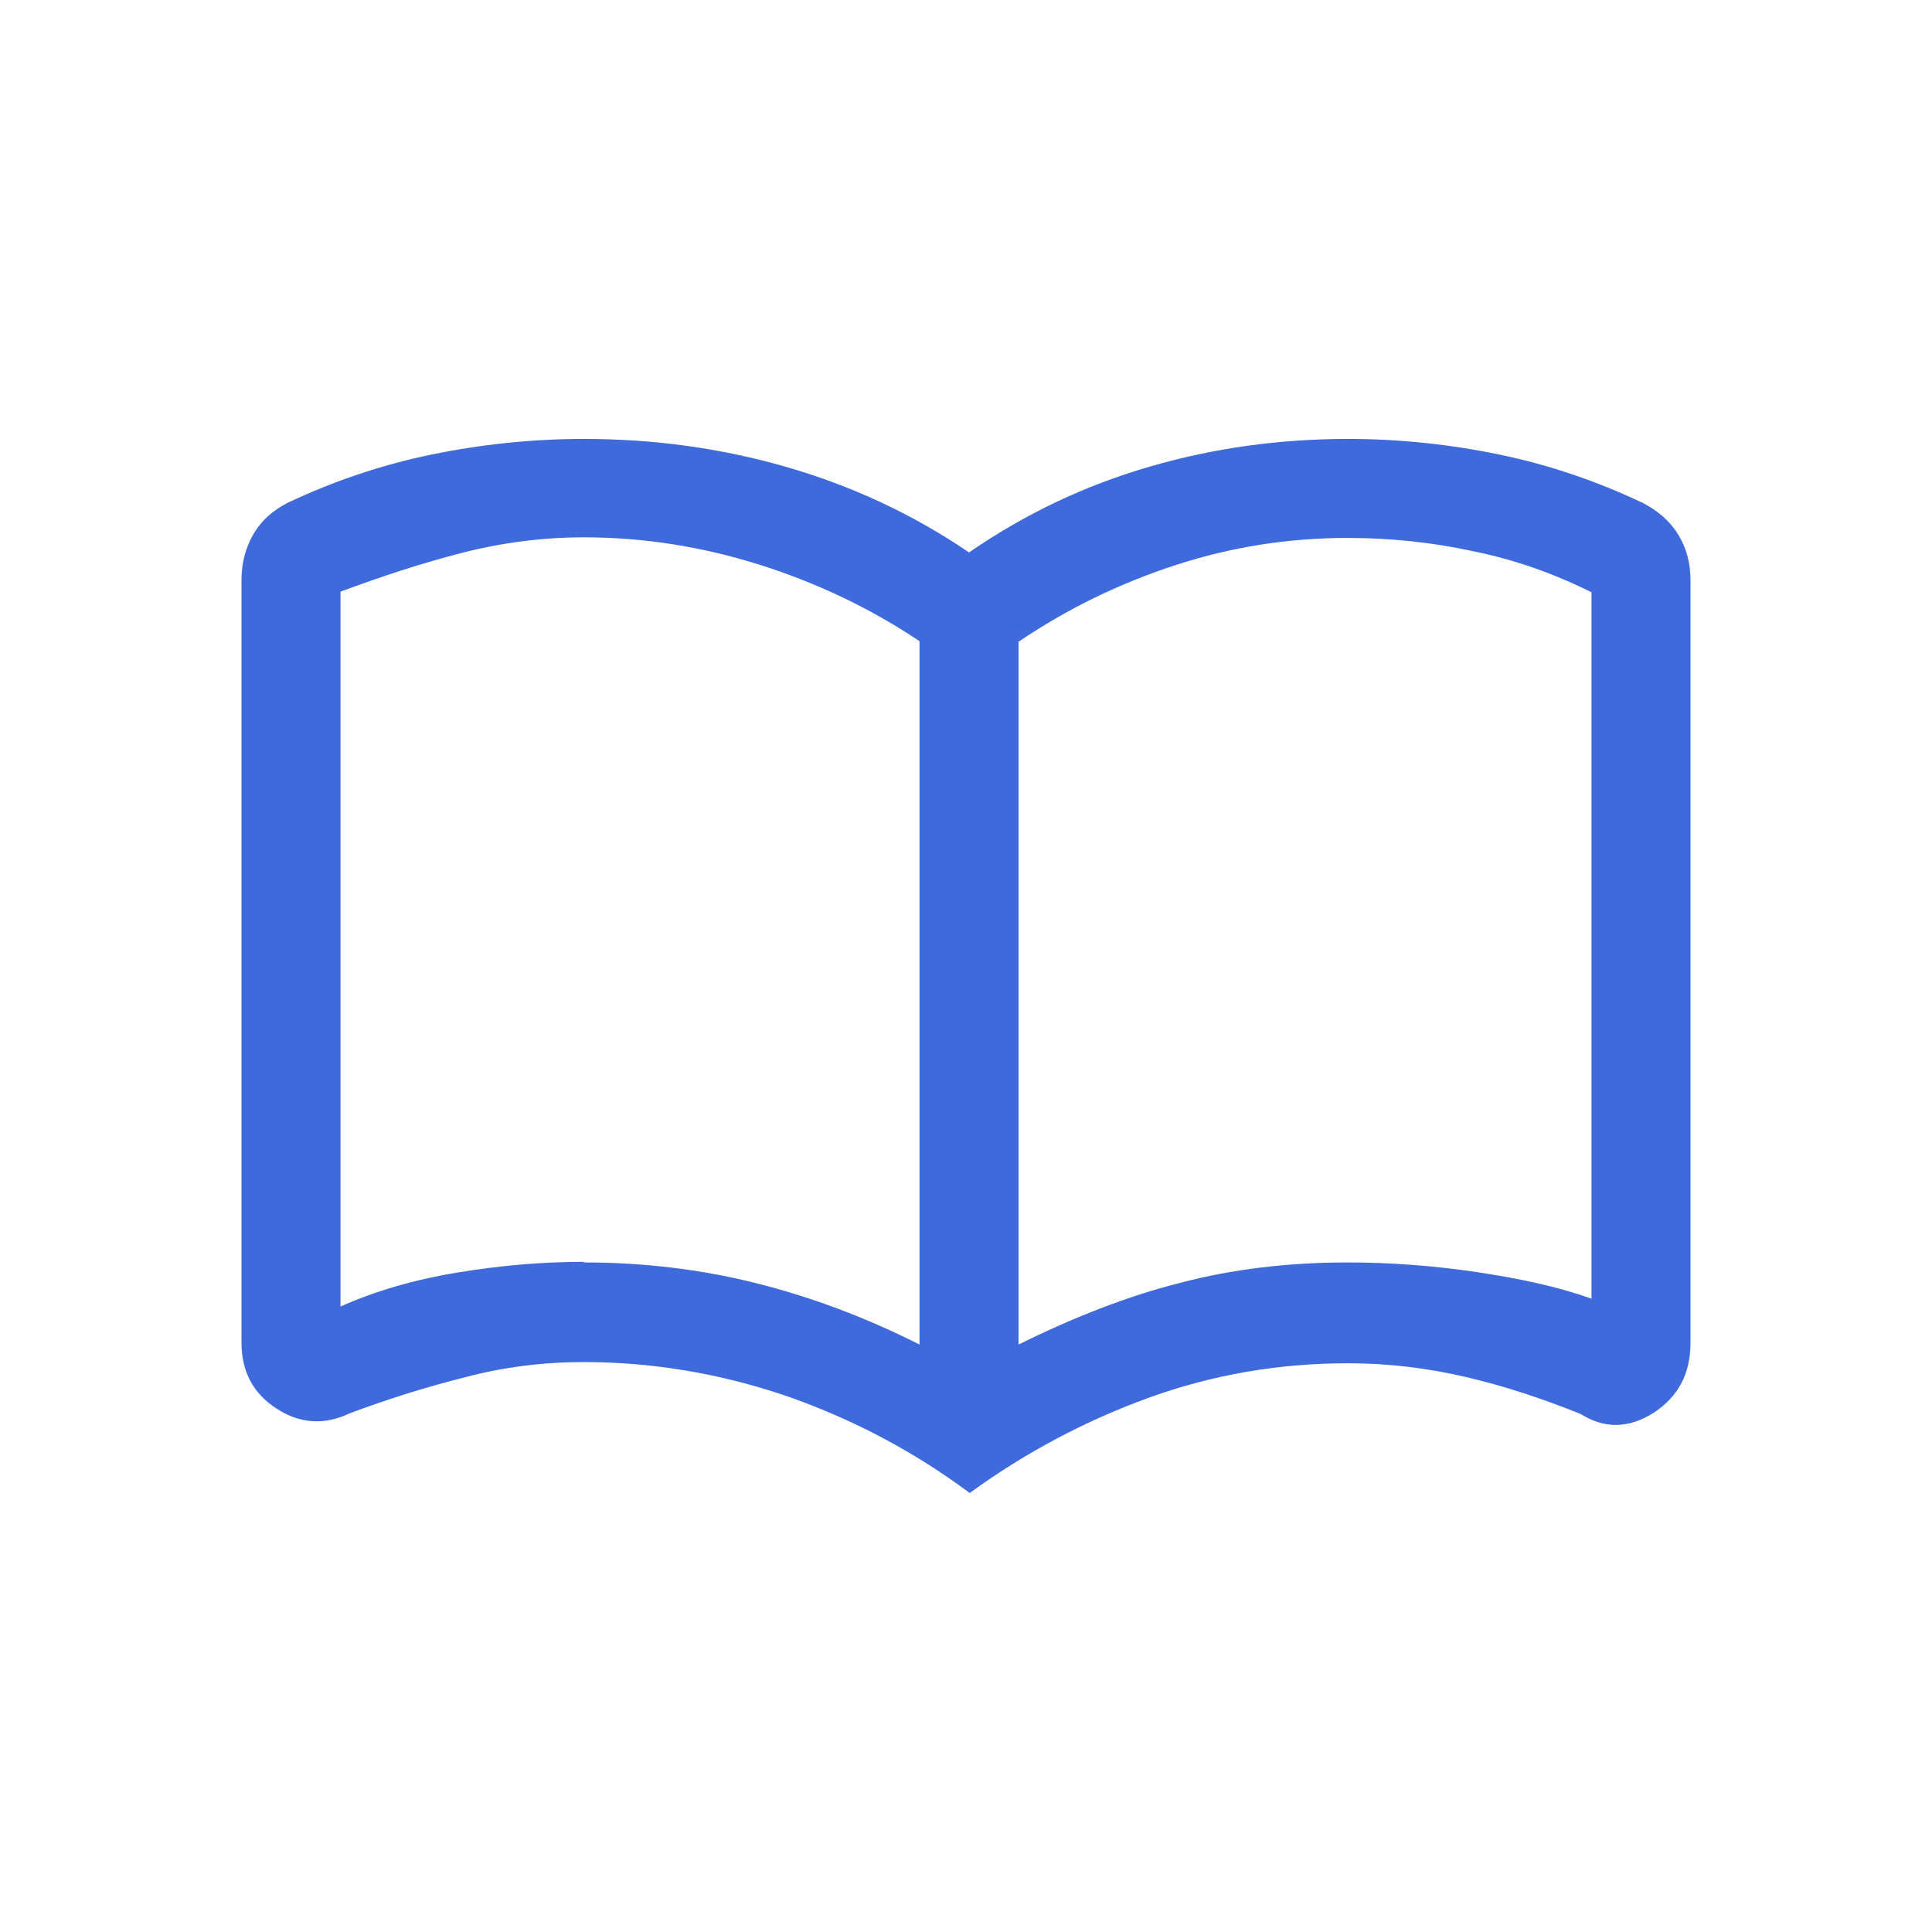
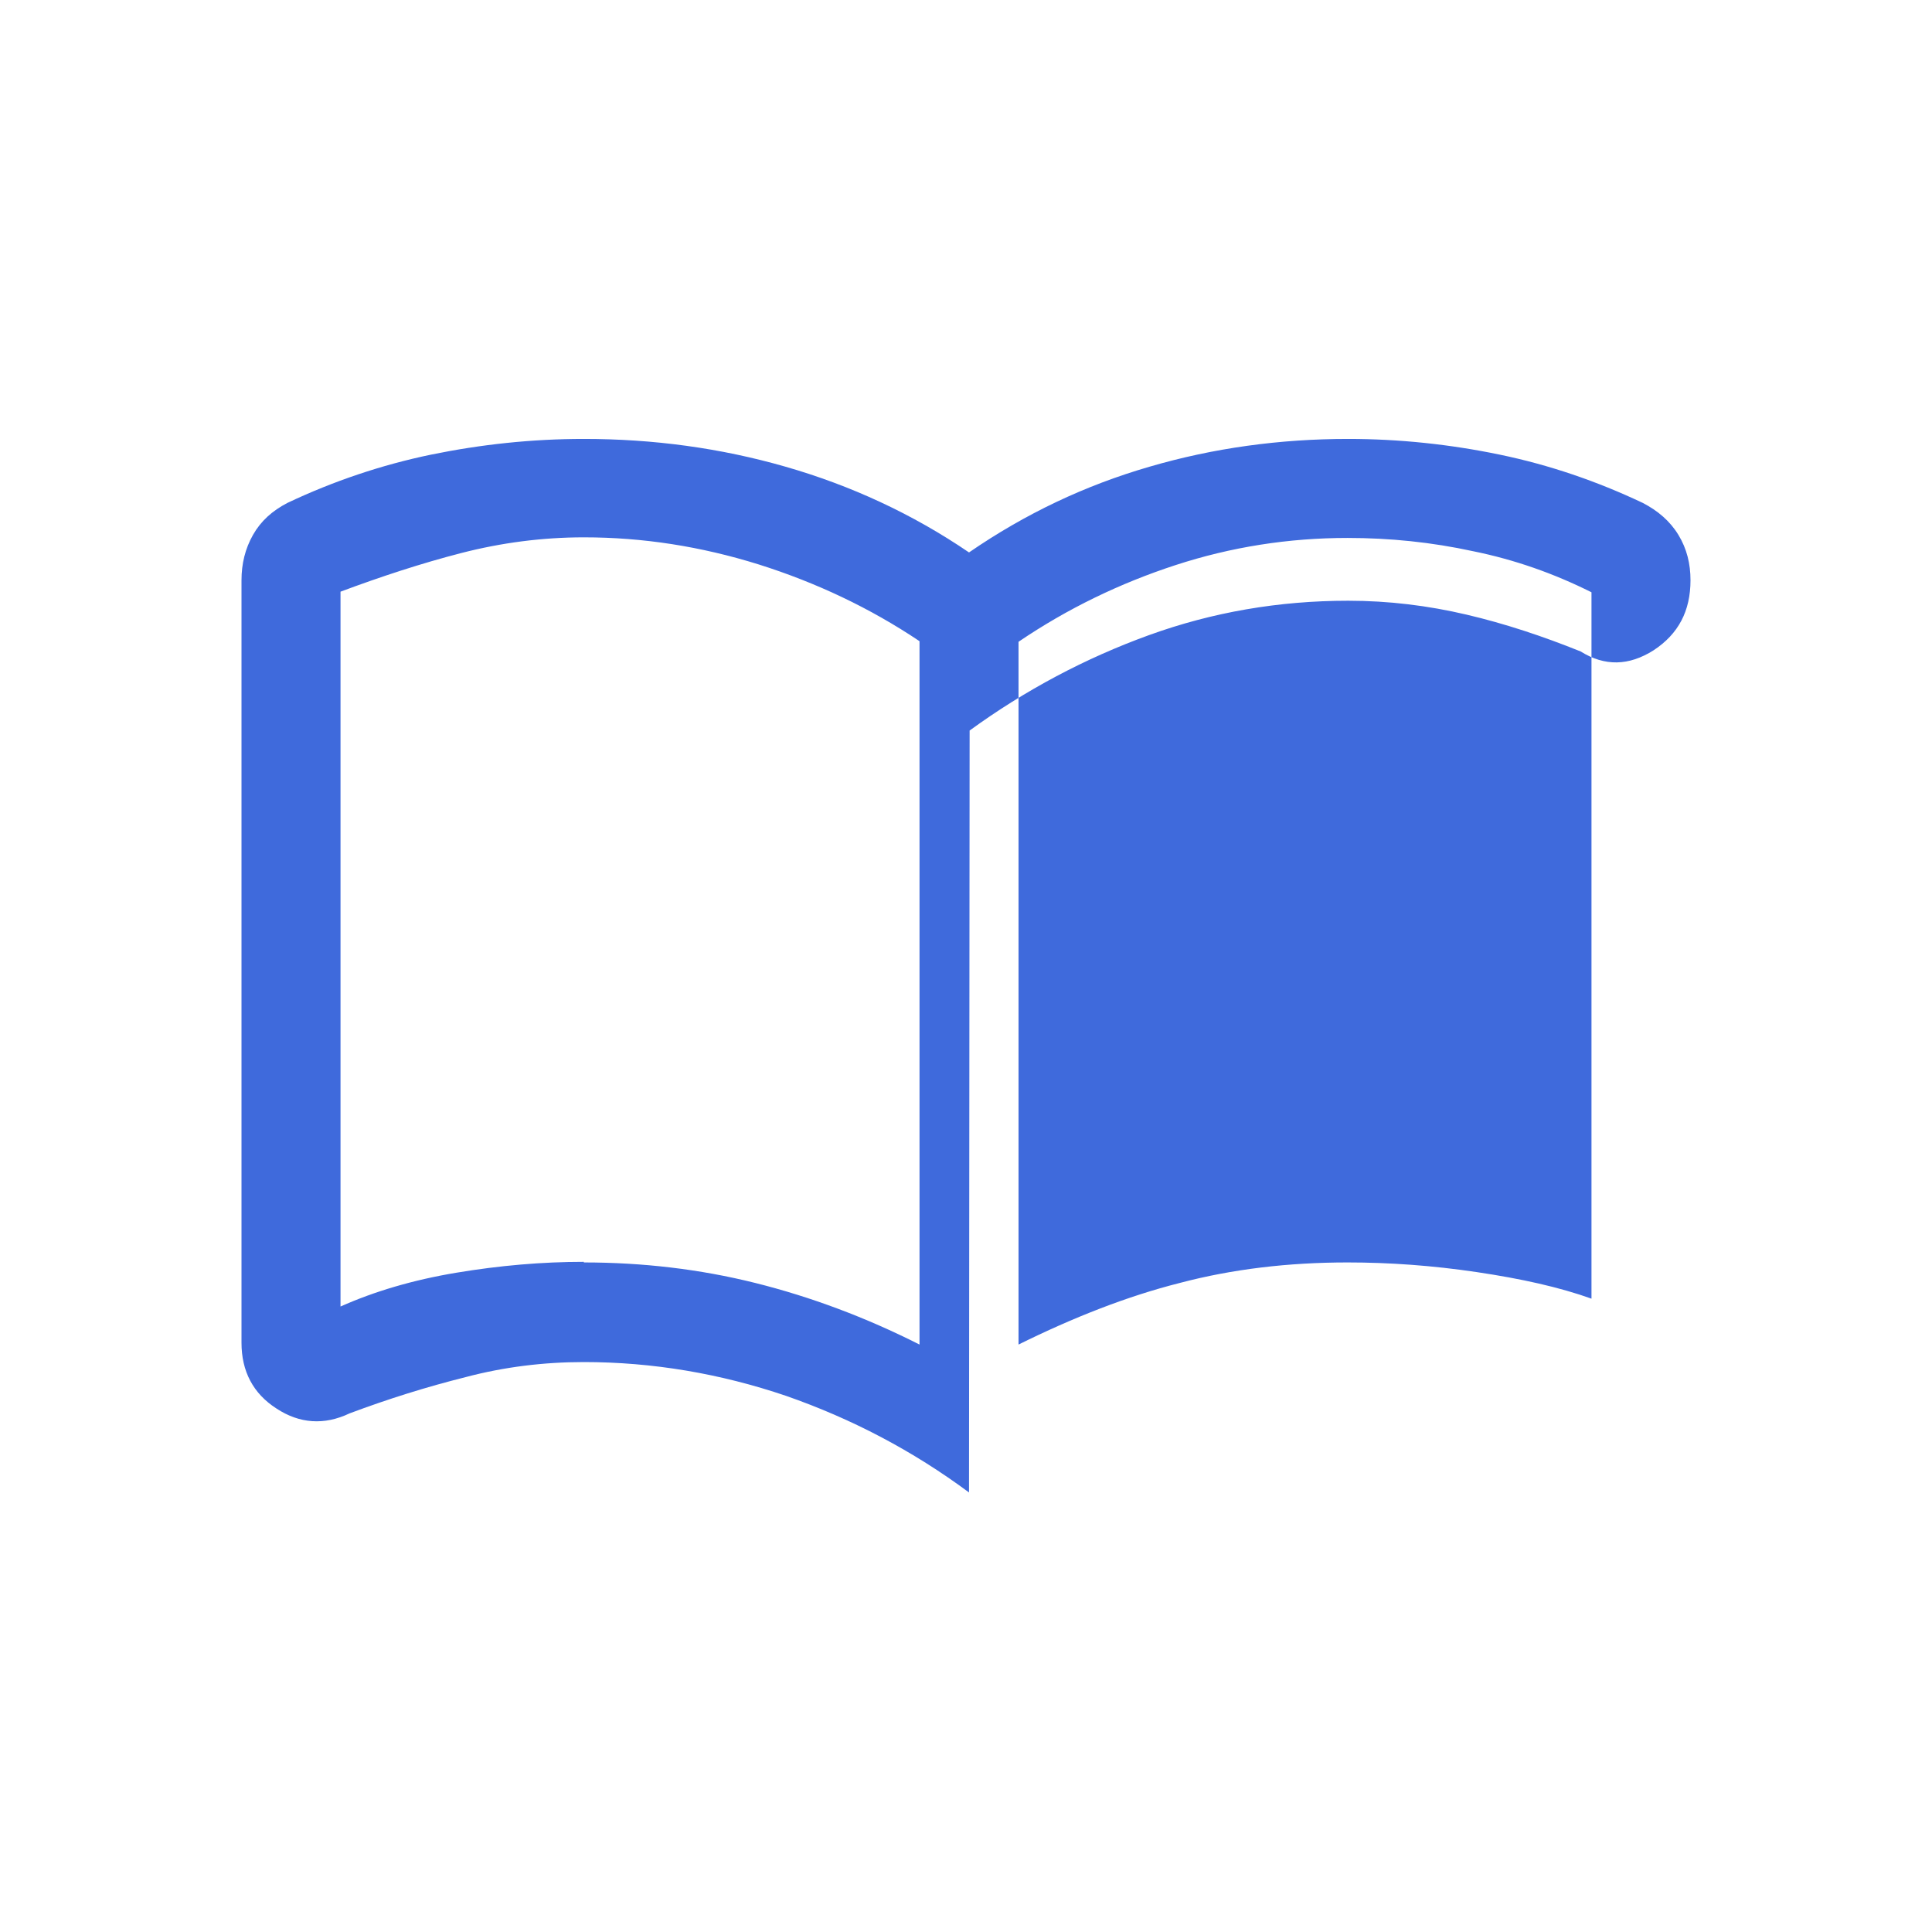
<svg xmlns="http://www.w3.org/2000/svg" viewBox="0 0 32 32" fill="#3F6ADC">
-   <path d="m9.67,20.91c.97,0,1.92.11,2.84.34.92.23,1.83.57,2.72,1.02v-11.65c-.82-.55-1.71-.97-2.66-1.27-.96-.3-1.92-.45-2.9-.45-.69,0-1.37.09-2.03.26-.66.17-1.33.39-2,.64v11.84c.56-.25,1.2-.44,1.92-.56.72-.12,1.42-.18,2.11-.18Zm7.2,1.36c.91-.45,1.8-.8,2.67-1.02.87-.23,1.8-.34,2.78-.34.69,0,1.4.05,2.14.16.74.11,1.37.25,1.9.44v-11.7c-.62-.31-1.27-.54-1.96-.68-.69-.15-1.38-.22-2.08-.22-.98,0-1.93.15-2.85.45s-1.79.72-2.6,1.27v11.65Zm-.82,2.45c-.93-.69-1.94-1.22-3.03-1.6-1.09-.37-2.21-.56-3.35-.56-.66,0-1.32.08-1.96.25-.64.16-1.28.36-1.92.6-.42.2-.83.17-1.21-.08-.39-.25-.58-.62-.58-1.09v-12.63c0-.27.06-.52.19-.75.13-.23.32-.4.57-.53.76-.36,1.56-.63,2.38-.8.83-.17,1.67-.26,2.53-.26,1.15,0,2.26.15,3.34.46,1.08.31,2.1.78,3.04,1.42.93-.64,1.92-1.11,2.99-1.42,1.06-.31,2.16-.46,3.29-.46.85,0,1.69.09,2.51.26.82.17,1.61.44,2.37.8.25.13.45.3.59.53.14.23.2.48.2.75v12.63c0,.51-.2.89-.61,1.16-.41.26-.81.27-1.21.02-.62-.25-1.25-.46-1.89-.61-.64-.15-1.29-.23-1.96-.23-1.15,0-2.25.19-3.3.57-1.05.38-2.05.91-2.97,1.58Z" />
+   <path d="m9.67,20.91c.97,0,1.92.11,2.84.34.92.23,1.83.57,2.72,1.02v-11.65c-.82-.55-1.71-.97-2.66-1.27-.96-.3-1.92-.45-2.9-.45-.69,0-1.37.09-2.03.26-.66.17-1.33.39-2,.64v11.84c.56-.25,1.2-.44,1.92-.56.72-.12,1.42-.18,2.11-.18Zm7.2,1.36c.91-.45,1.8-.8,2.67-1.02.87-.23,1.8-.34,2.78-.34.69,0,1.4.05,2.14.16.74.11,1.37.25,1.9.44v-11.7c-.62-.31-1.27-.54-1.96-.68-.69-.15-1.38-.22-2.08-.22-.98,0-1.93.15-2.85.45s-1.79.72-2.6,1.27v11.65Zm-.82,2.45c-.93-.69-1.94-1.22-3.03-1.6-1.09-.37-2.21-.56-3.35-.56-.66,0-1.32.08-1.96.25-.64.16-1.28.36-1.92.6-.42.2-.83.17-1.21-.08-.39-.25-.58-.62-.58-1.09v-12.63c0-.27.06-.52.19-.75.13-.23.32-.4.57-.53.76-.36,1.56-.63,2.38-.8.83-.17,1.67-.26,2.53-.26,1.15,0,2.26.15,3.34.46,1.08.31,2.1.78,3.04,1.42.93-.64,1.92-1.11,2.99-1.42,1.06-.31,2.16-.46,3.29-.46.85,0,1.69.09,2.51.26.82.17,1.61.44,2.37.8.25.13.45.3.59.53.14.23.2.48.2.75c0,.51-.2.89-.61,1.16-.41.26-.81.27-1.21.02-.62-.25-1.25-.46-1.89-.61-.64-.15-1.29-.23-1.96-.23-1.15,0-2.25.19-3.3.57-1.05.38-2.05.91-2.97,1.58Z" />
</svg>